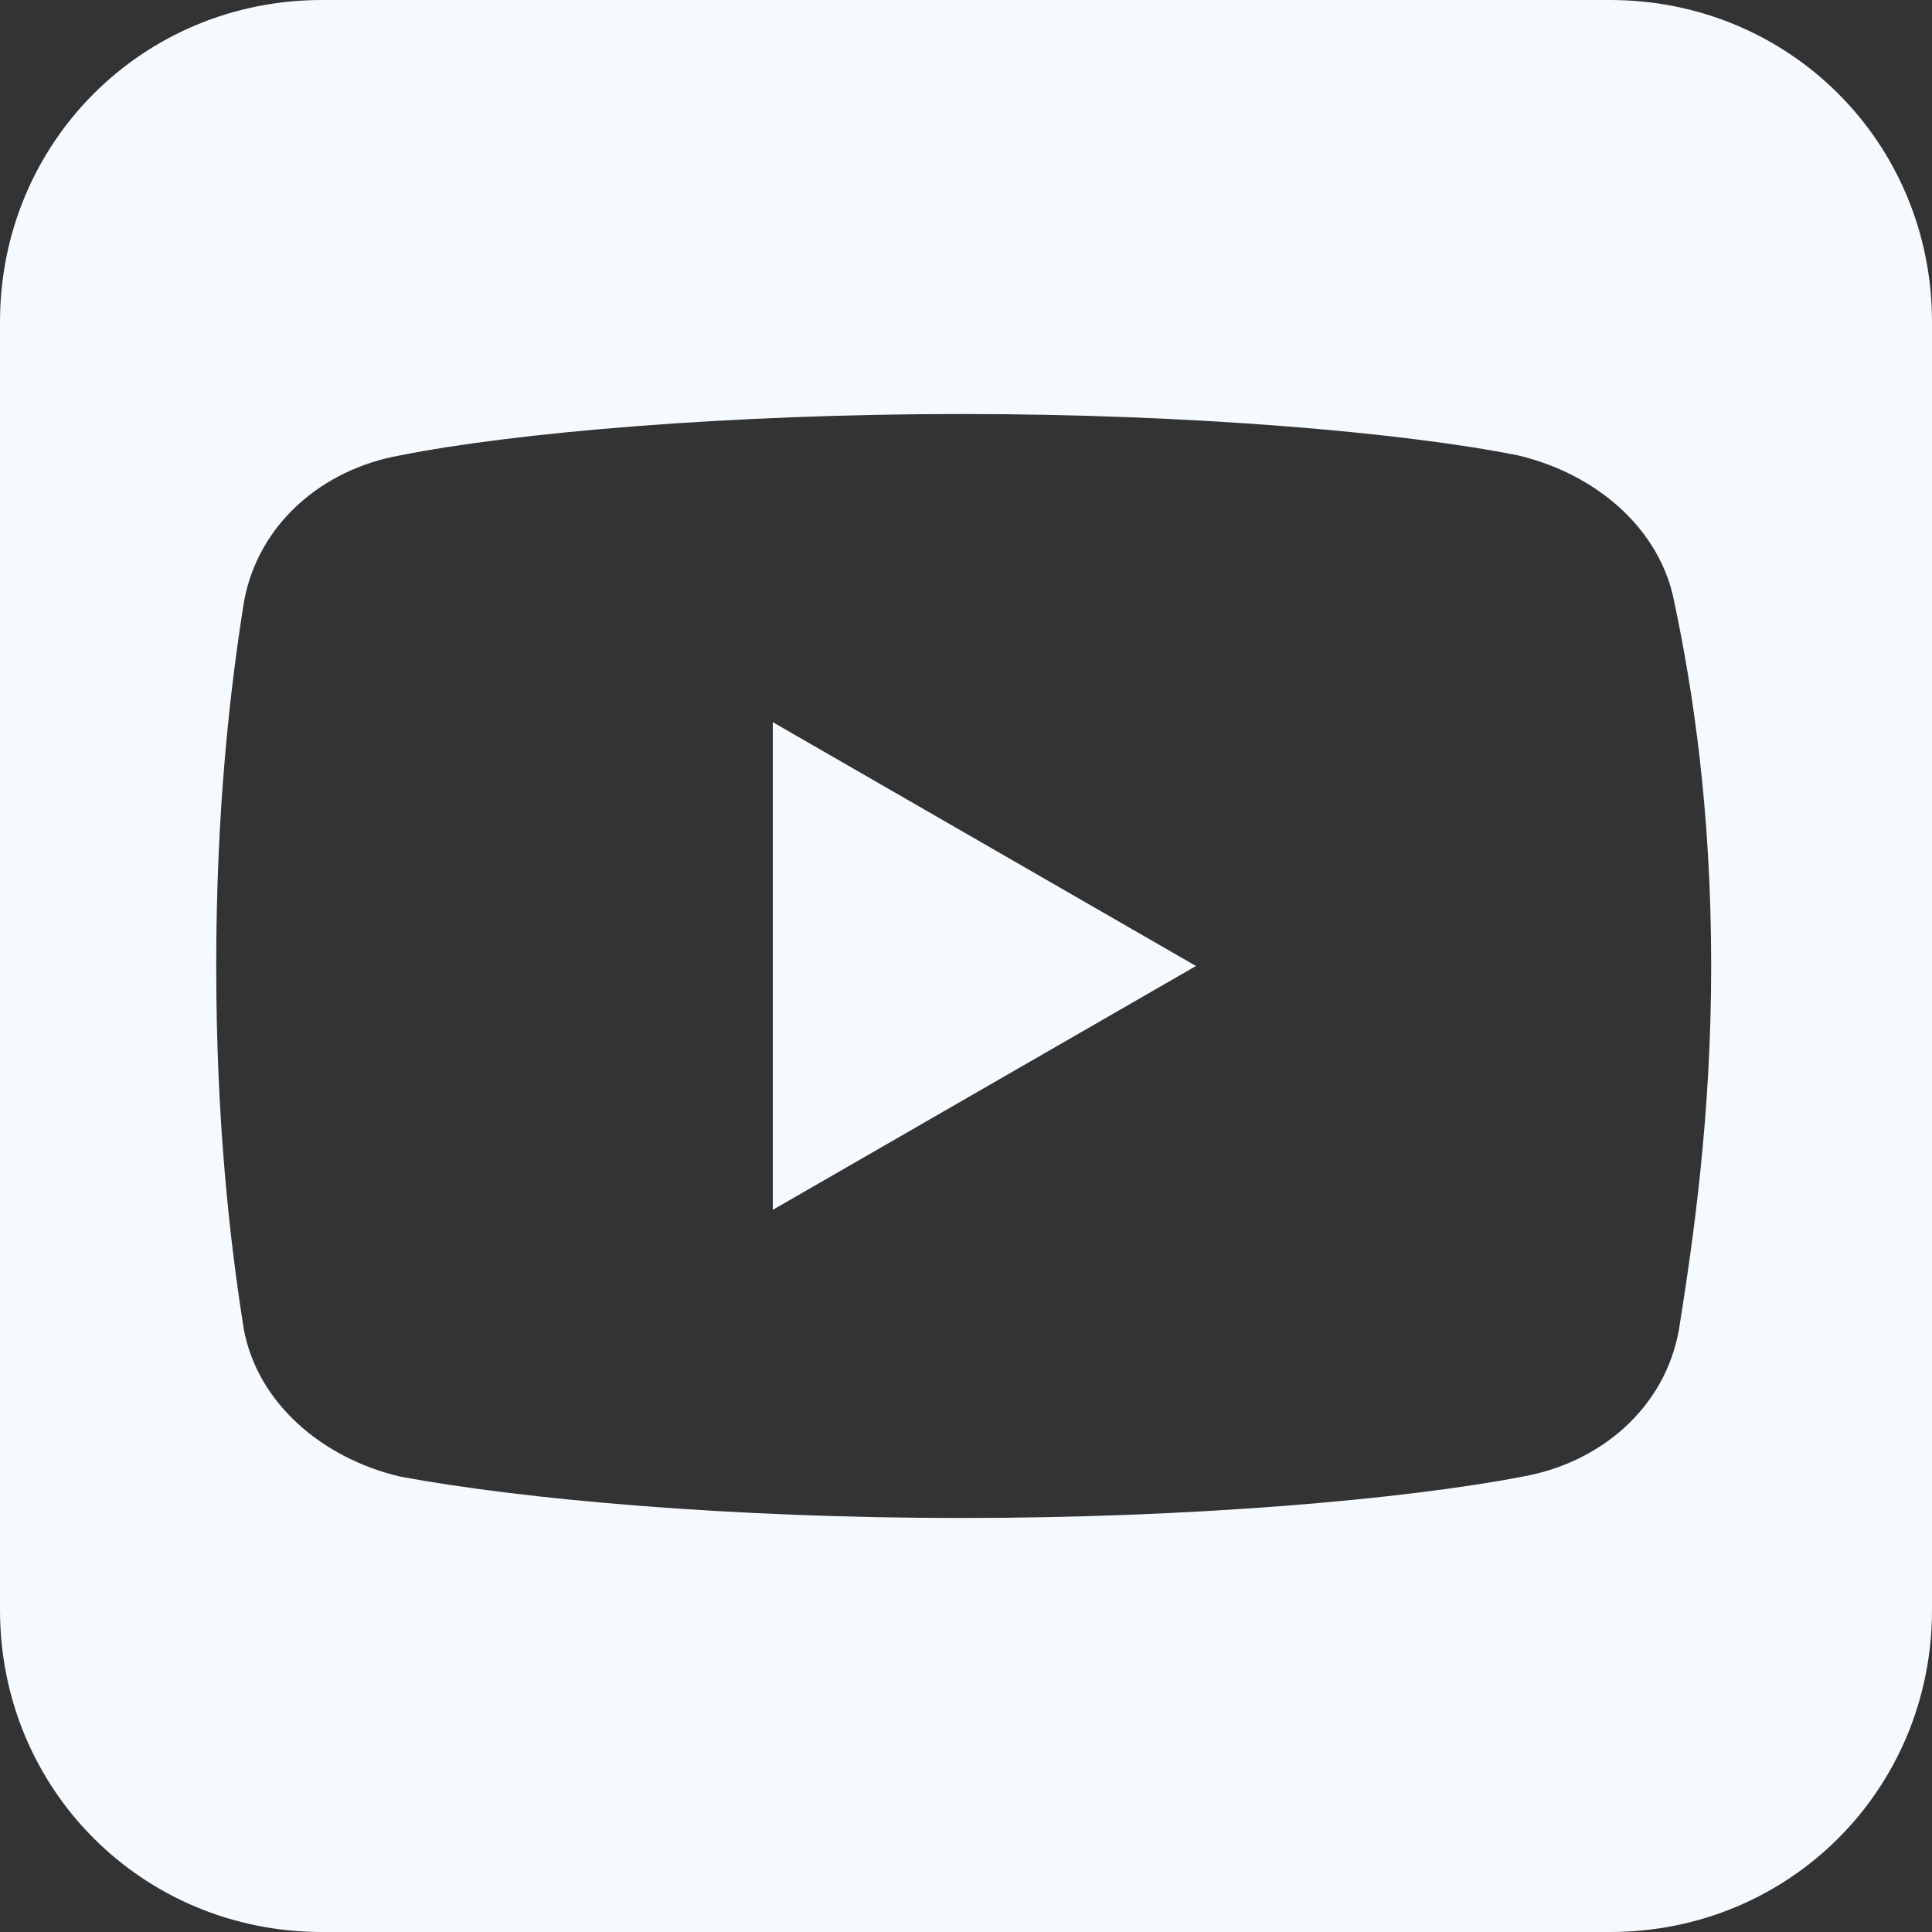
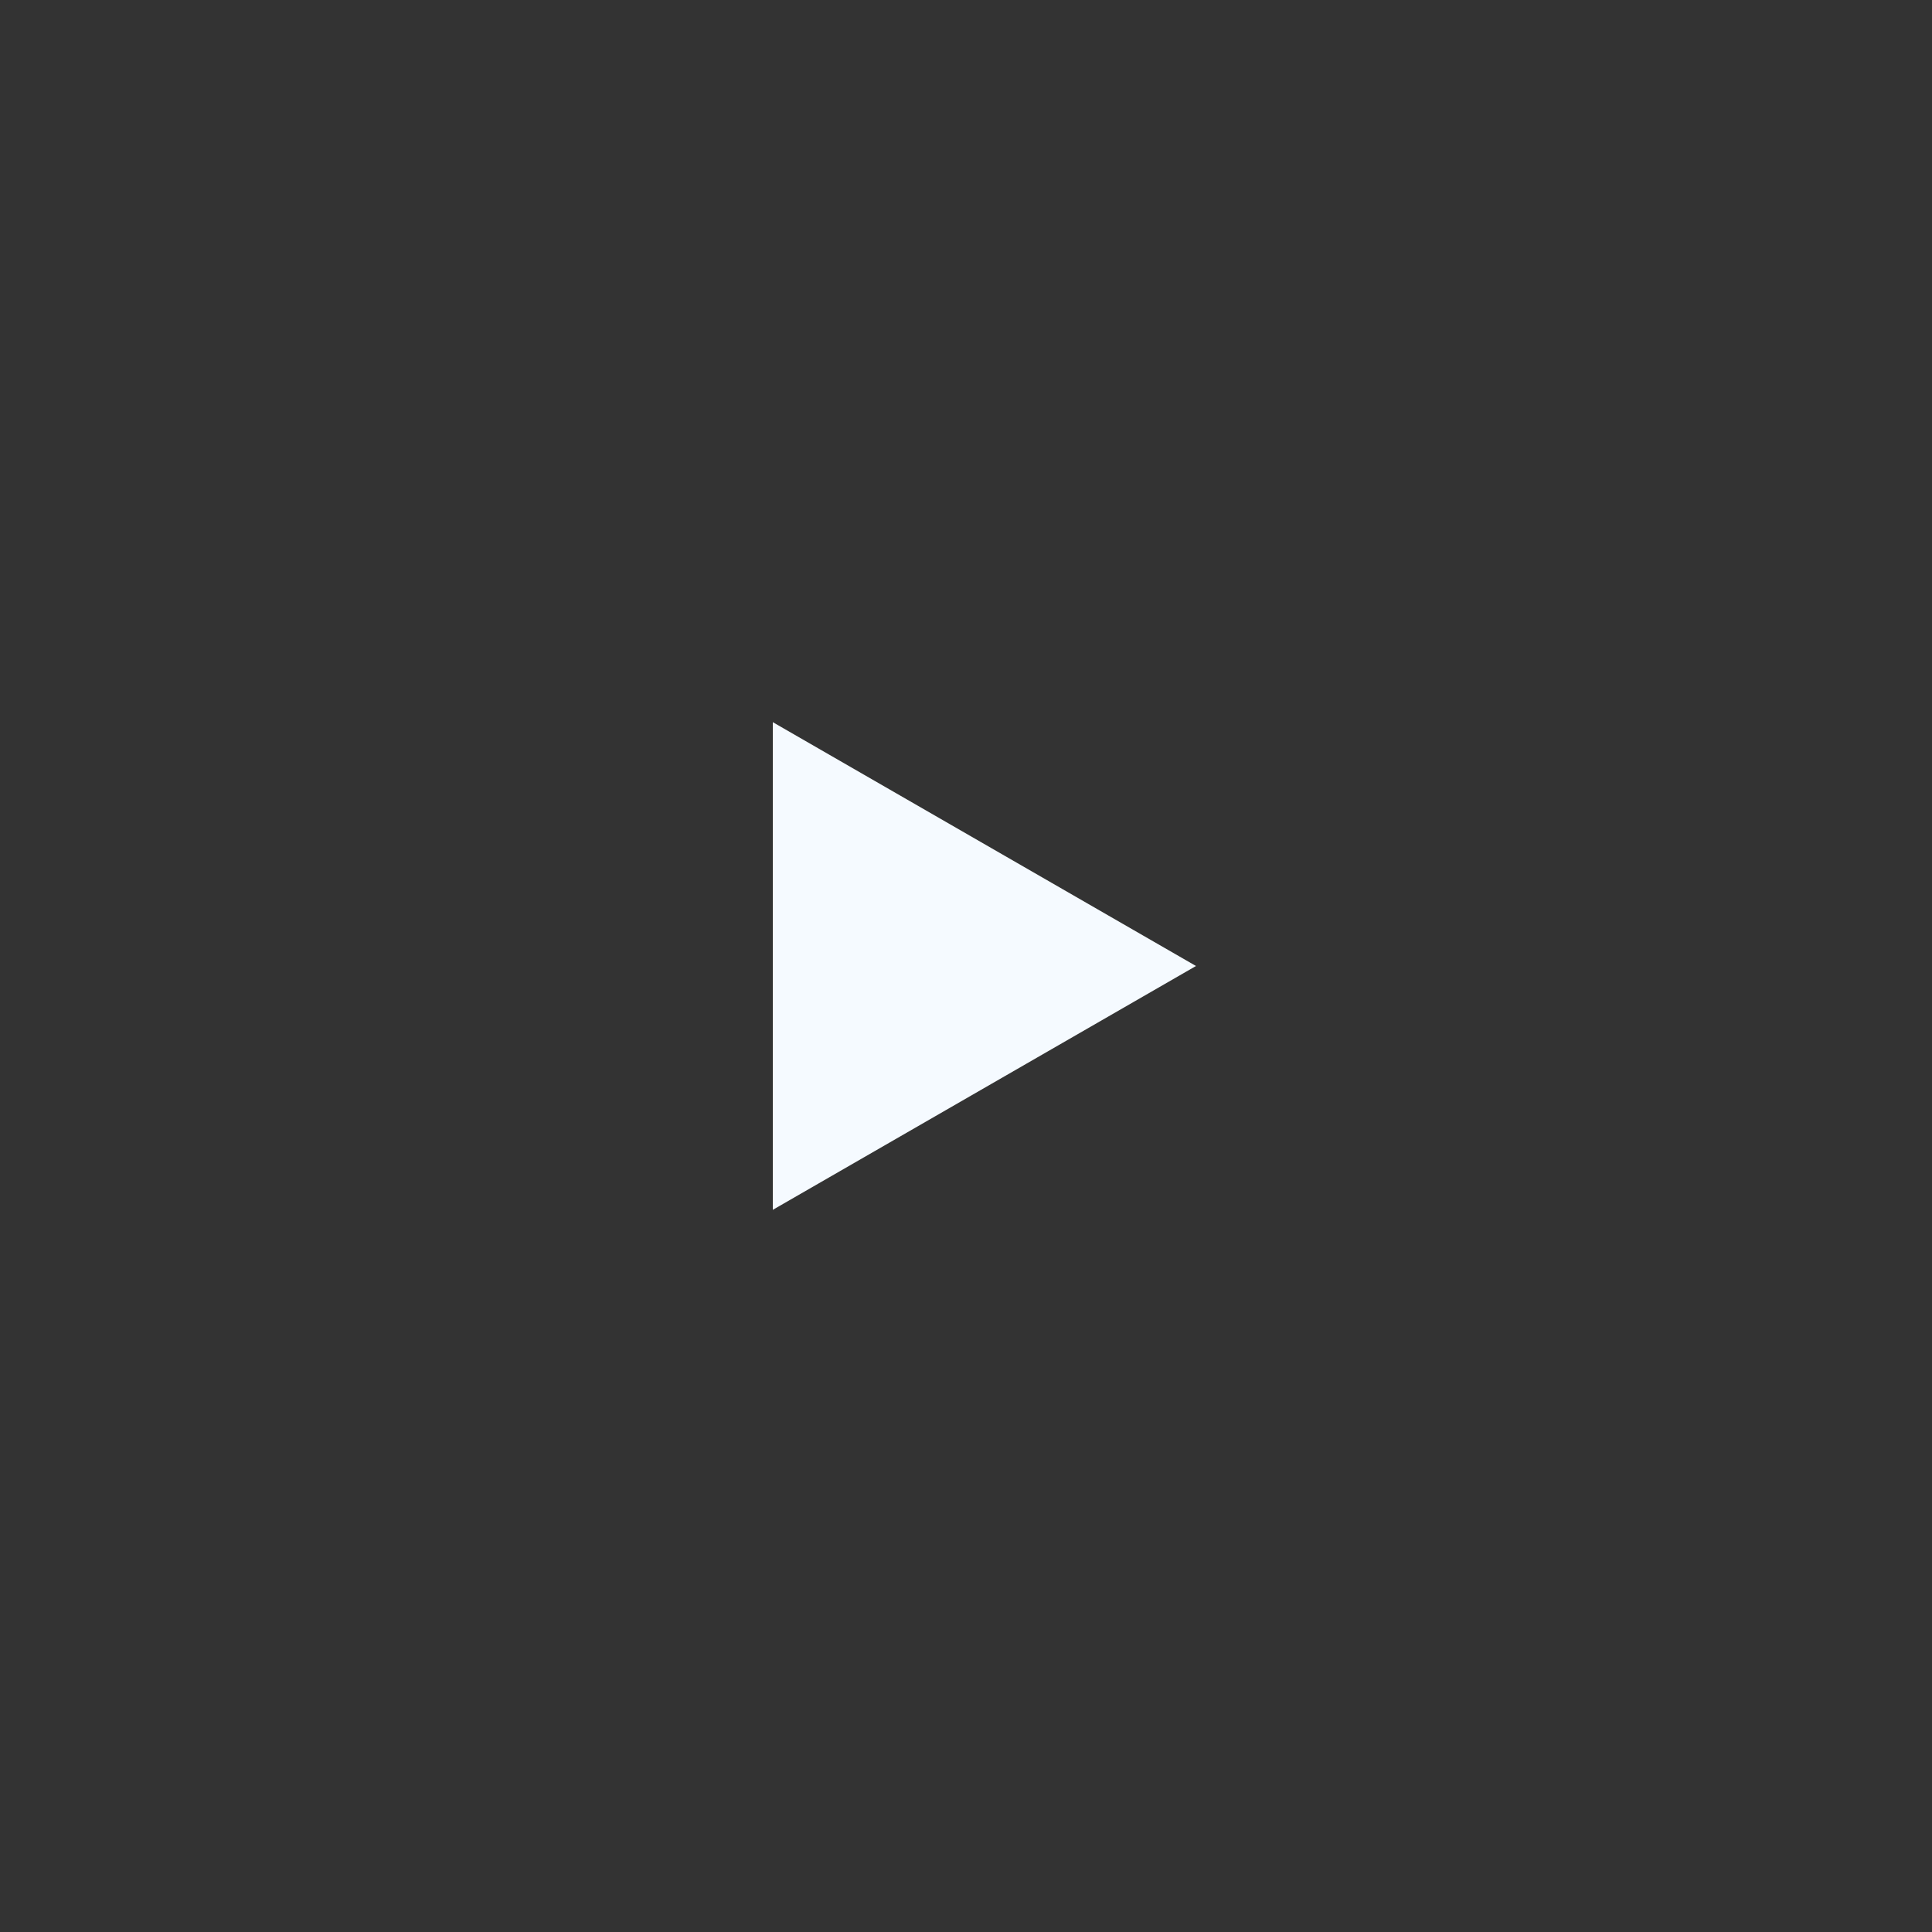
<svg xmlns="http://www.w3.org/2000/svg" width="24" height="24" viewBox="0 0 24 24" fill="none">
  <rect x="0" y="0" width="24" height="24" fill="#333333" stroke="none" />
  <g clip-path="url(#clip0_1027_1593)">
    <path d="M9.6 15.029L14.857 12L9.6 8.971V15.029Z" fill="#F5FAFF" />
-     <path d="M20 0H4C1.771 0 0 1.771 0 4V20C0 22.229 1.771 24 4 24H20C22.229 24 24 22.229 24 20V4C24 1.771 22.229 0 20 0ZM20.857 16.514C20.686 17.486 19.886 18.171 18.914 18.343C17.429 18.629 14.8 18.857 11.943 18.857C9.086 18.857 6.514 18.629 4.971 18.343C4 18.114 3.2 17.429 3.029 16.514C2.857 15.429 2.686 13.943 2.686 12C2.686 10.057 2.857 8.571 3.029 7.486C3.2 6.514 4 5.829 4.971 5.657C6.4 5.371 9.086 5.143 11.943 5.143C14.8 5.143 17.429 5.371 18.857 5.657C19.829 5.886 20.629 6.571 20.8 7.486C21.029 8.571 21.257 10.057 21.257 12C21.257 13.886 21.029 15.429 20.857 16.514Z" fill="#F5FAFF" />
  </g>
  <defs>
    <clipPath id="clip0_1027_1593">
      <rect width="24" height="24" fill="white" />
    </clipPath>
  </defs>
</svg>